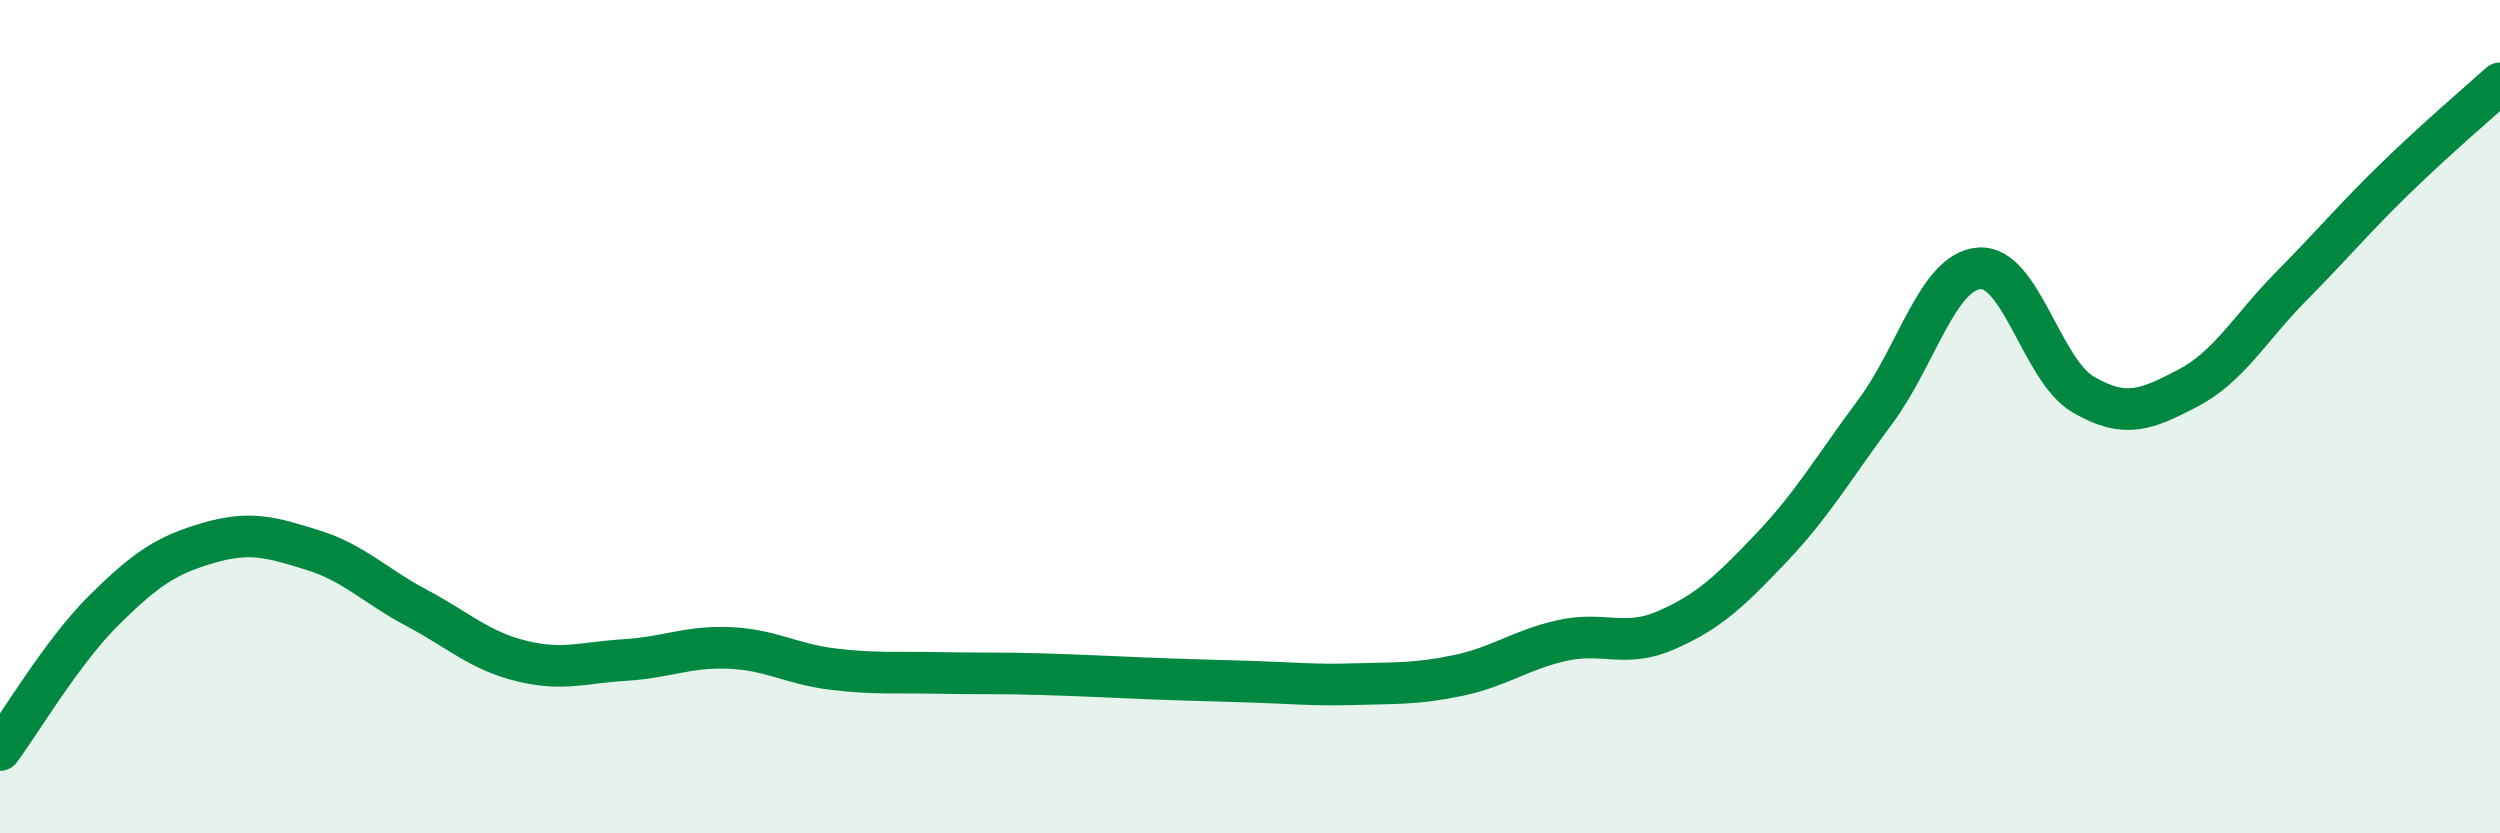
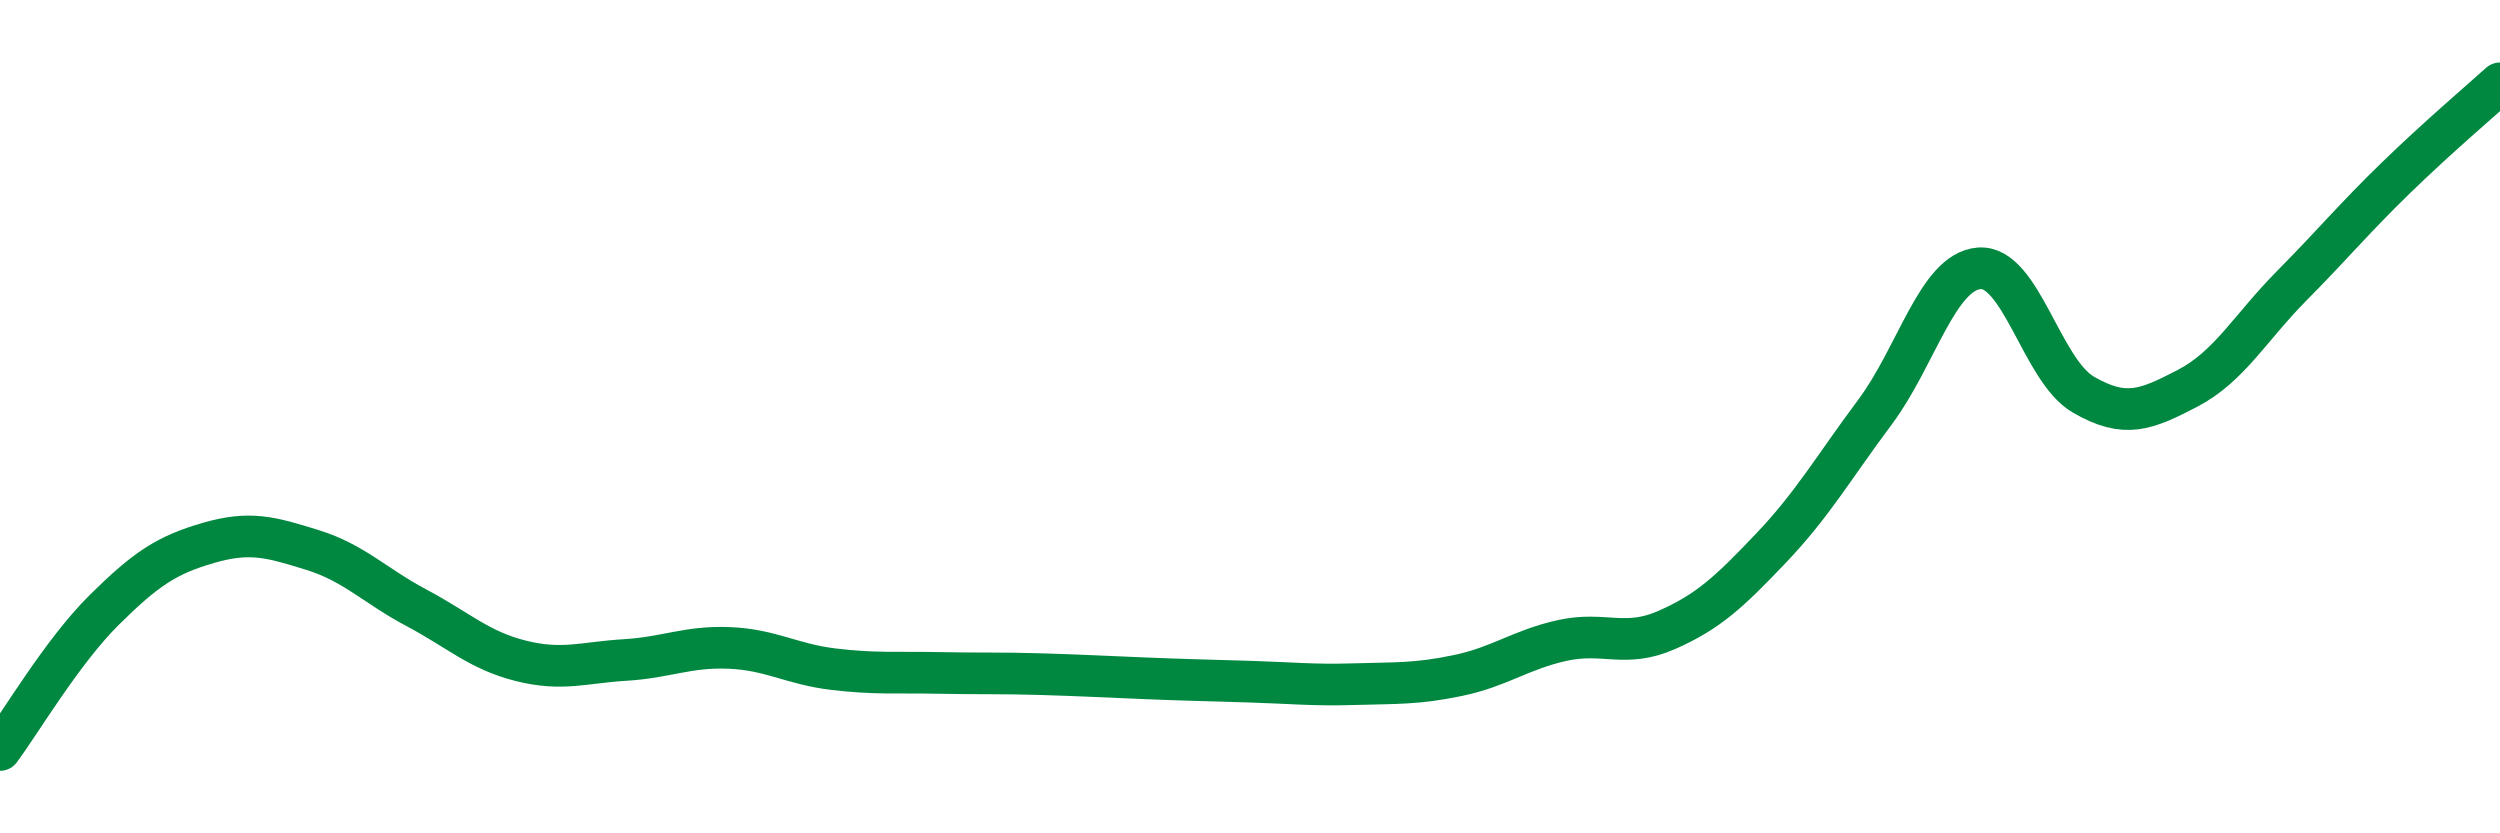
<svg xmlns="http://www.w3.org/2000/svg" width="60" height="20" viewBox="0 0 60 20">
-   <path d="M 0,18 C 0.5,17.33 1.5,15.63 2.5,14.64 C 3.5,13.65 4,13.32 5,13.03 C 6,12.74 6.5,12.89 7.5,13.2 C 8.5,13.51 9,14.06 10,14.59 C 11,15.12 11.5,15.61 12.5,15.86 C 13.5,16.11 14,15.9 15,15.84 C 16,15.78 16.5,15.51 17.5,15.55 C 18.5,15.59 19,15.94 20,16.06 C 21,16.18 21.5,16.13 22.5,16.15 C 23.5,16.17 24,16.15 25,16.18 C 26,16.21 26.5,16.24 27.5,16.28 C 28.5,16.32 29,16.33 30,16.36 C 31,16.39 31.5,16.45 32.5,16.42 C 33.5,16.39 34,16.42 35,16.21 C 36,16 36.5,15.59 37.5,15.37 C 38.5,15.15 39,15.56 40,15.12 C 41,14.68 41.5,14.21 42.5,13.16 C 43.5,12.11 44,11.23 45,9.89 C 46,8.55 46.5,6.52 47.5,6.44 C 48.5,6.36 49,8.89 50,9.47 C 51,10.05 51.5,9.84 52.5,9.32 C 53.5,8.8 54,7.87 55,6.86 C 56,5.85 56.5,5.24 57.5,4.27 C 58.5,3.3 59.5,2.45 60,2L60 20L0 20Z" fill="#008740" opacity="0.1" stroke-linecap="round" stroke-linejoin="round" />
  <path d="M 0,18 C 0.5,17.33 1.5,15.63 2.5,14.64 C 3.5,13.65 4,13.32 5,13.03 C 6,12.74 6.5,12.89 7.5,13.2 C 8.5,13.51 9,14.06 10,14.59 C 11,15.12 11.5,15.61 12.5,15.86 C 13.5,16.11 14,15.9 15,15.84 C 16,15.78 16.5,15.51 17.5,15.55 C 18.5,15.59 19,15.94 20,16.06 C 21,16.18 21.5,16.13 22.5,16.15 C 23.5,16.17 24,16.15 25,16.18 C 26,16.21 26.5,16.24 27.5,16.28 C 28.5,16.32 29,16.33 30,16.36 C 31,16.39 31.5,16.45 32.5,16.42 C 33.5,16.39 34,16.42 35,16.21 C 36,16 36.5,15.59 37.5,15.37 C 38.5,15.15 39,15.56 40,15.12 C 41,14.68 41.5,14.21 42.5,13.16 C 43.5,12.11 44,11.23 45,9.89 C 46,8.55 46.5,6.52 47.5,6.44 C 48.5,6.36 49,8.89 50,9.47 C 51,10.05 51.5,9.84 52.5,9.32 C 53.5,8.8 54,7.87 55,6.86 C 56,5.85 56.5,5.24 57.5,4.27 C 58.5,3.3 59.5,2.45 60,2" stroke="#008740" stroke-width="1" fill="none" stroke-linecap="round" stroke-linejoin="round" />
</svg>